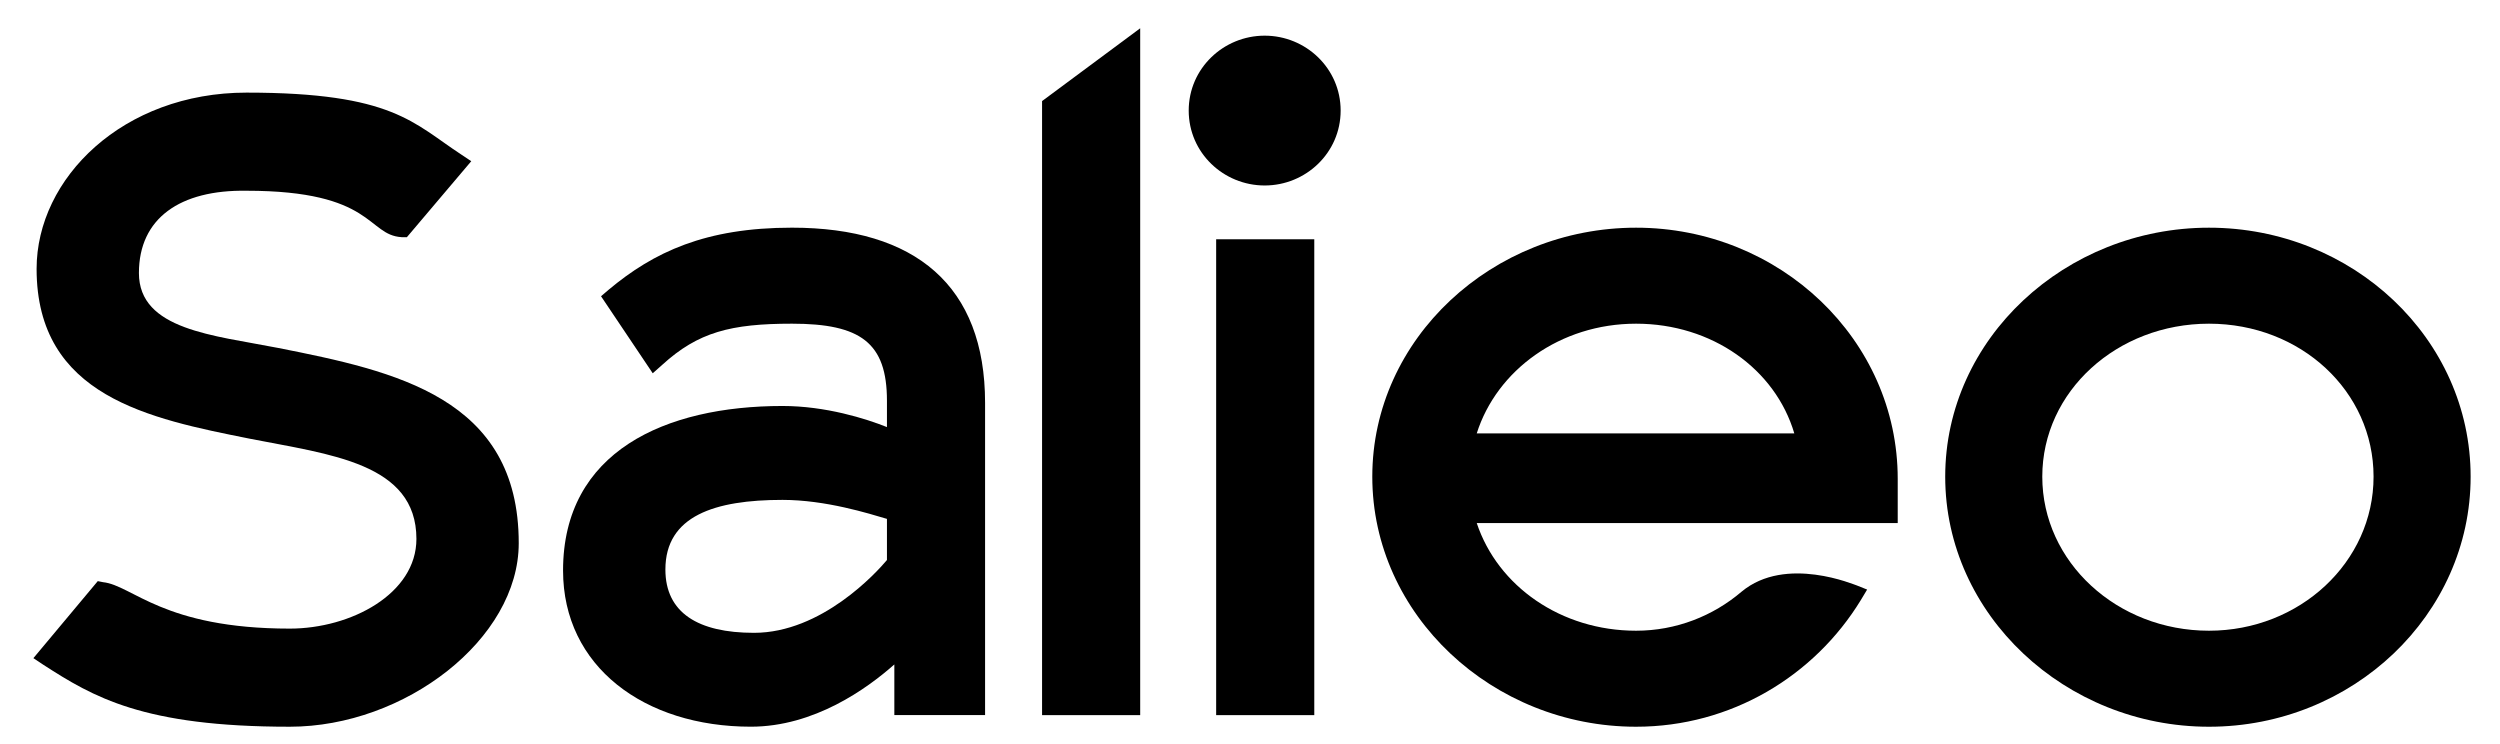
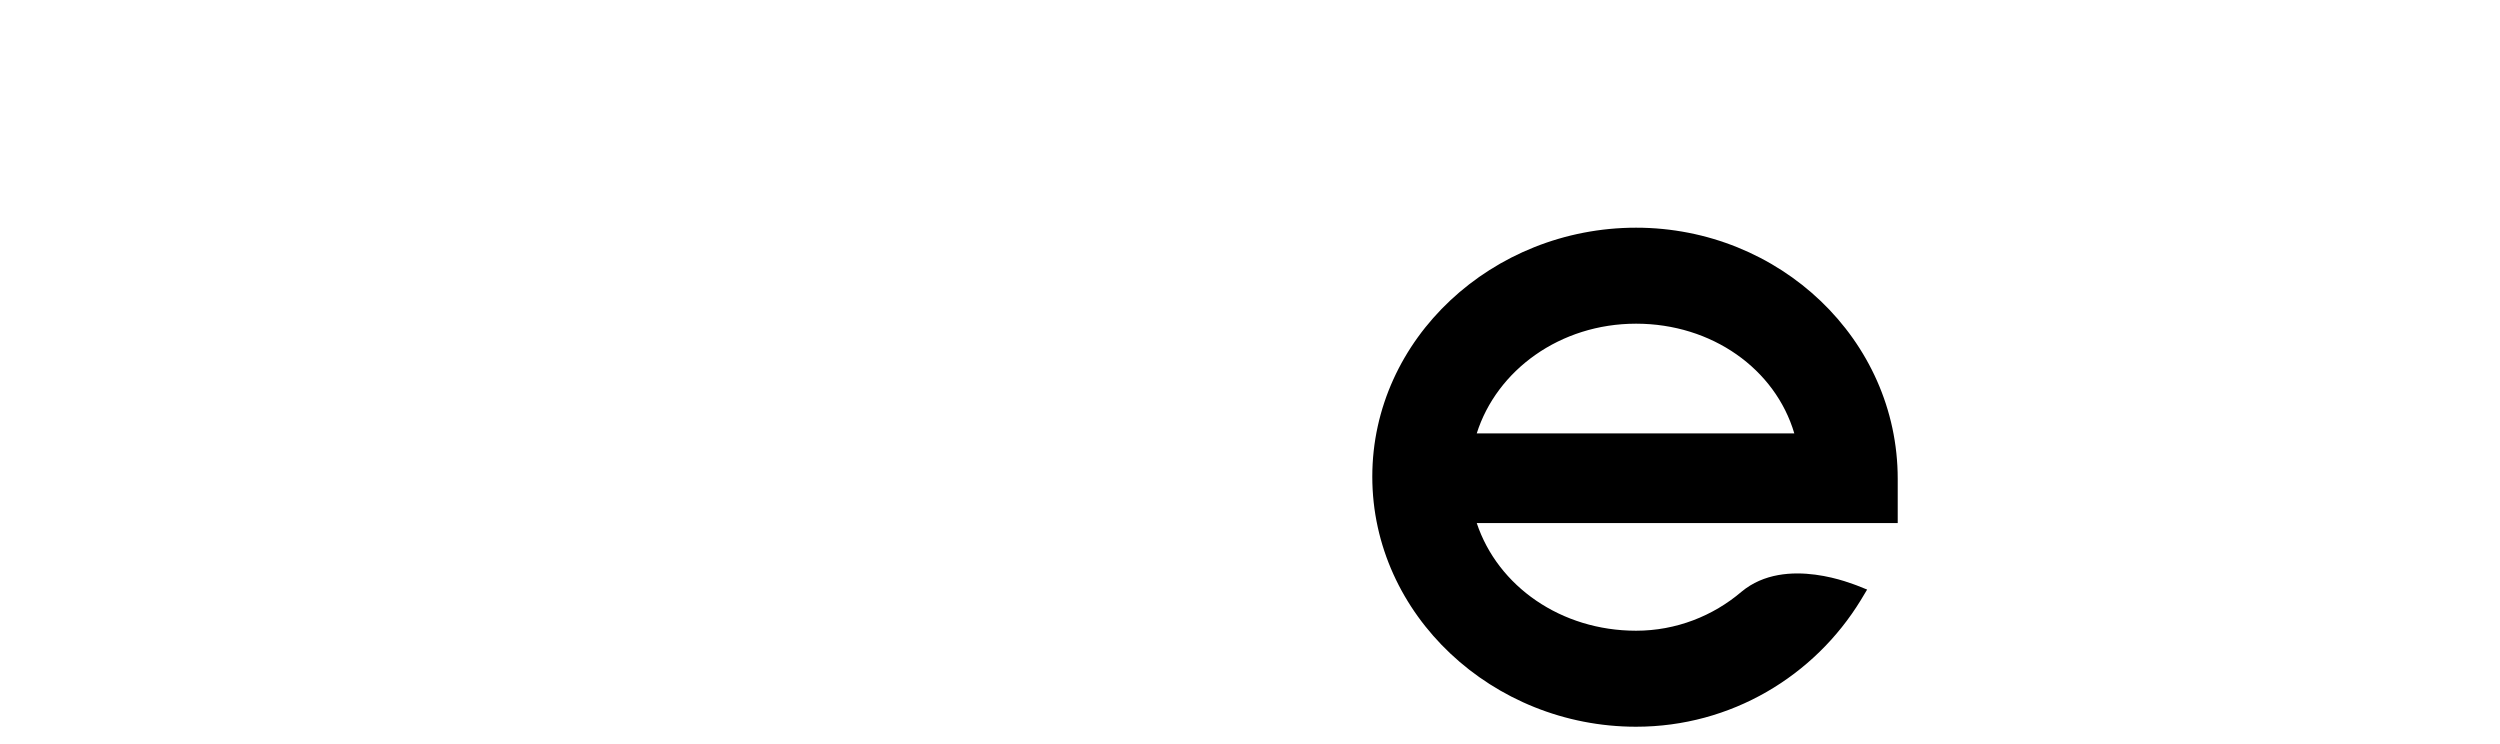
<svg xmlns="http://www.w3.org/2000/svg" version="1.1" id="Layer_1" x="0px" y="0px" width="142.167px" height="42.333px" viewBox="0 0 142.167 42.333" enable-background="new 0 0 142.167 42.333" xml:space="preserve">
  <g>
-     <path d="M5.56,33.047l0.3,0.06c1.68,0.18,3.42,2.64,10.62,2.64c3.479,0,7.2-1.98,7.2-5.1c0-4.32-4.92-4.8-9.48-5.7   c-5.7-1.14-12.119-2.4-12.119-9.66c0-5.16,4.92-10.02,11.939-10.02c8.34,0,9.479,1.74,12.239,3.54l0.54,0.36l-3.66,4.32h-0.3   c-1.979-0.12-1.56-2.64-8.819-2.64c-3.78-0.06-6.12,1.56-6.12,4.68c0,3.24,4.26,3.54,7.919,4.26c6.66,1.32,13.68,2.82,13.68,11.1   c0,5.46-6.48,10.44-13.02,10.44c-8.34,0-11.16-1.68-14.04-3.54l-0.54-0.36L5.56,33.047z" />
-     <path d="M44.499,23.087c2.459,0,4.74,0.72,5.939,1.2v-1.5c0-3.3-1.5-4.38-5.4-4.38c-3.479,0-5.339,0.48-7.379,2.34l-0.54,0.48   l-2.94-4.38l0.42-0.36c2.58-2.16,5.52-3.54,10.439-3.54c7.02,0,10.98,3.3,10.98,9.959v17.759h-5.16v-2.88   c-1.56,1.38-4.56,3.54-8.16,3.54c-6.06,0-10.679-3.42-10.679-8.88C32.019,25.667,37.839,23.087,44.499,23.087z M42.878,35.987   c3.84,0,6.959-3.42,7.56-4.14v-2.34c-1.02-0.3-3.48-1.08-5.939-1.08c-3.84,0-6.66,0.9-6.66,3.96   C37.839,34.847,39.699,35.987,42.878,35.987z" />
-     <path d="M59.259,5.748l5.58-4.14v39.059h-5.58V5.748z" />
-     <path d="M71.918,2.028c2.34,0,4.32,1.86,4.32,4.26s-1.98,4.26-4.32,4.26s-4.32-1.86-4.32-4.26S69.579,2.028,71.918,2.028z    M69.159,13.607h5.58v27.059h-5.58V13.607z" />
    <path d="M93.038,12.948c8.16,0,14.879,6.36,14.879,14.279v2.52H83.978c1.2,3.6,4.8,6.12,9.06,6.12c2.28,0,4.38-0.84,6-2.22   c2.52-2.1,6.479-0.36,6.54-0.36l0.6,0.24l-0.36,0.6c-2.64,4.32-7.38,7.2-12.78,7.2c-8.16,0-15-6.36-15-14.22   C78.038,19.248,84.878,12.948,93.038,12.948z M102.037,24.647c-1.08-3.66-4.68-6.24-9-6.24s-7.919,2.64-9.06,6.24H102.037z" />
-     <path d="M125.617,12.948c8.16,0,14.88,6.3,14.88,14.159c0,7.86-6.72,14.22-14.88,14.22c-8.159,0-14.999-6.36-14.999-14.22   C110.618,19.248,117.458,12.948,125.617,12.948z M125.617,35.867c5.16,0,9.36-3.9,9.36-8.76s-4.14-8.7-9.36-8.7   c-5.219,0-9.479,3.84-9.479,8.7S120.398,35.867,125.617,35.867z" />
  </g>
</svg>